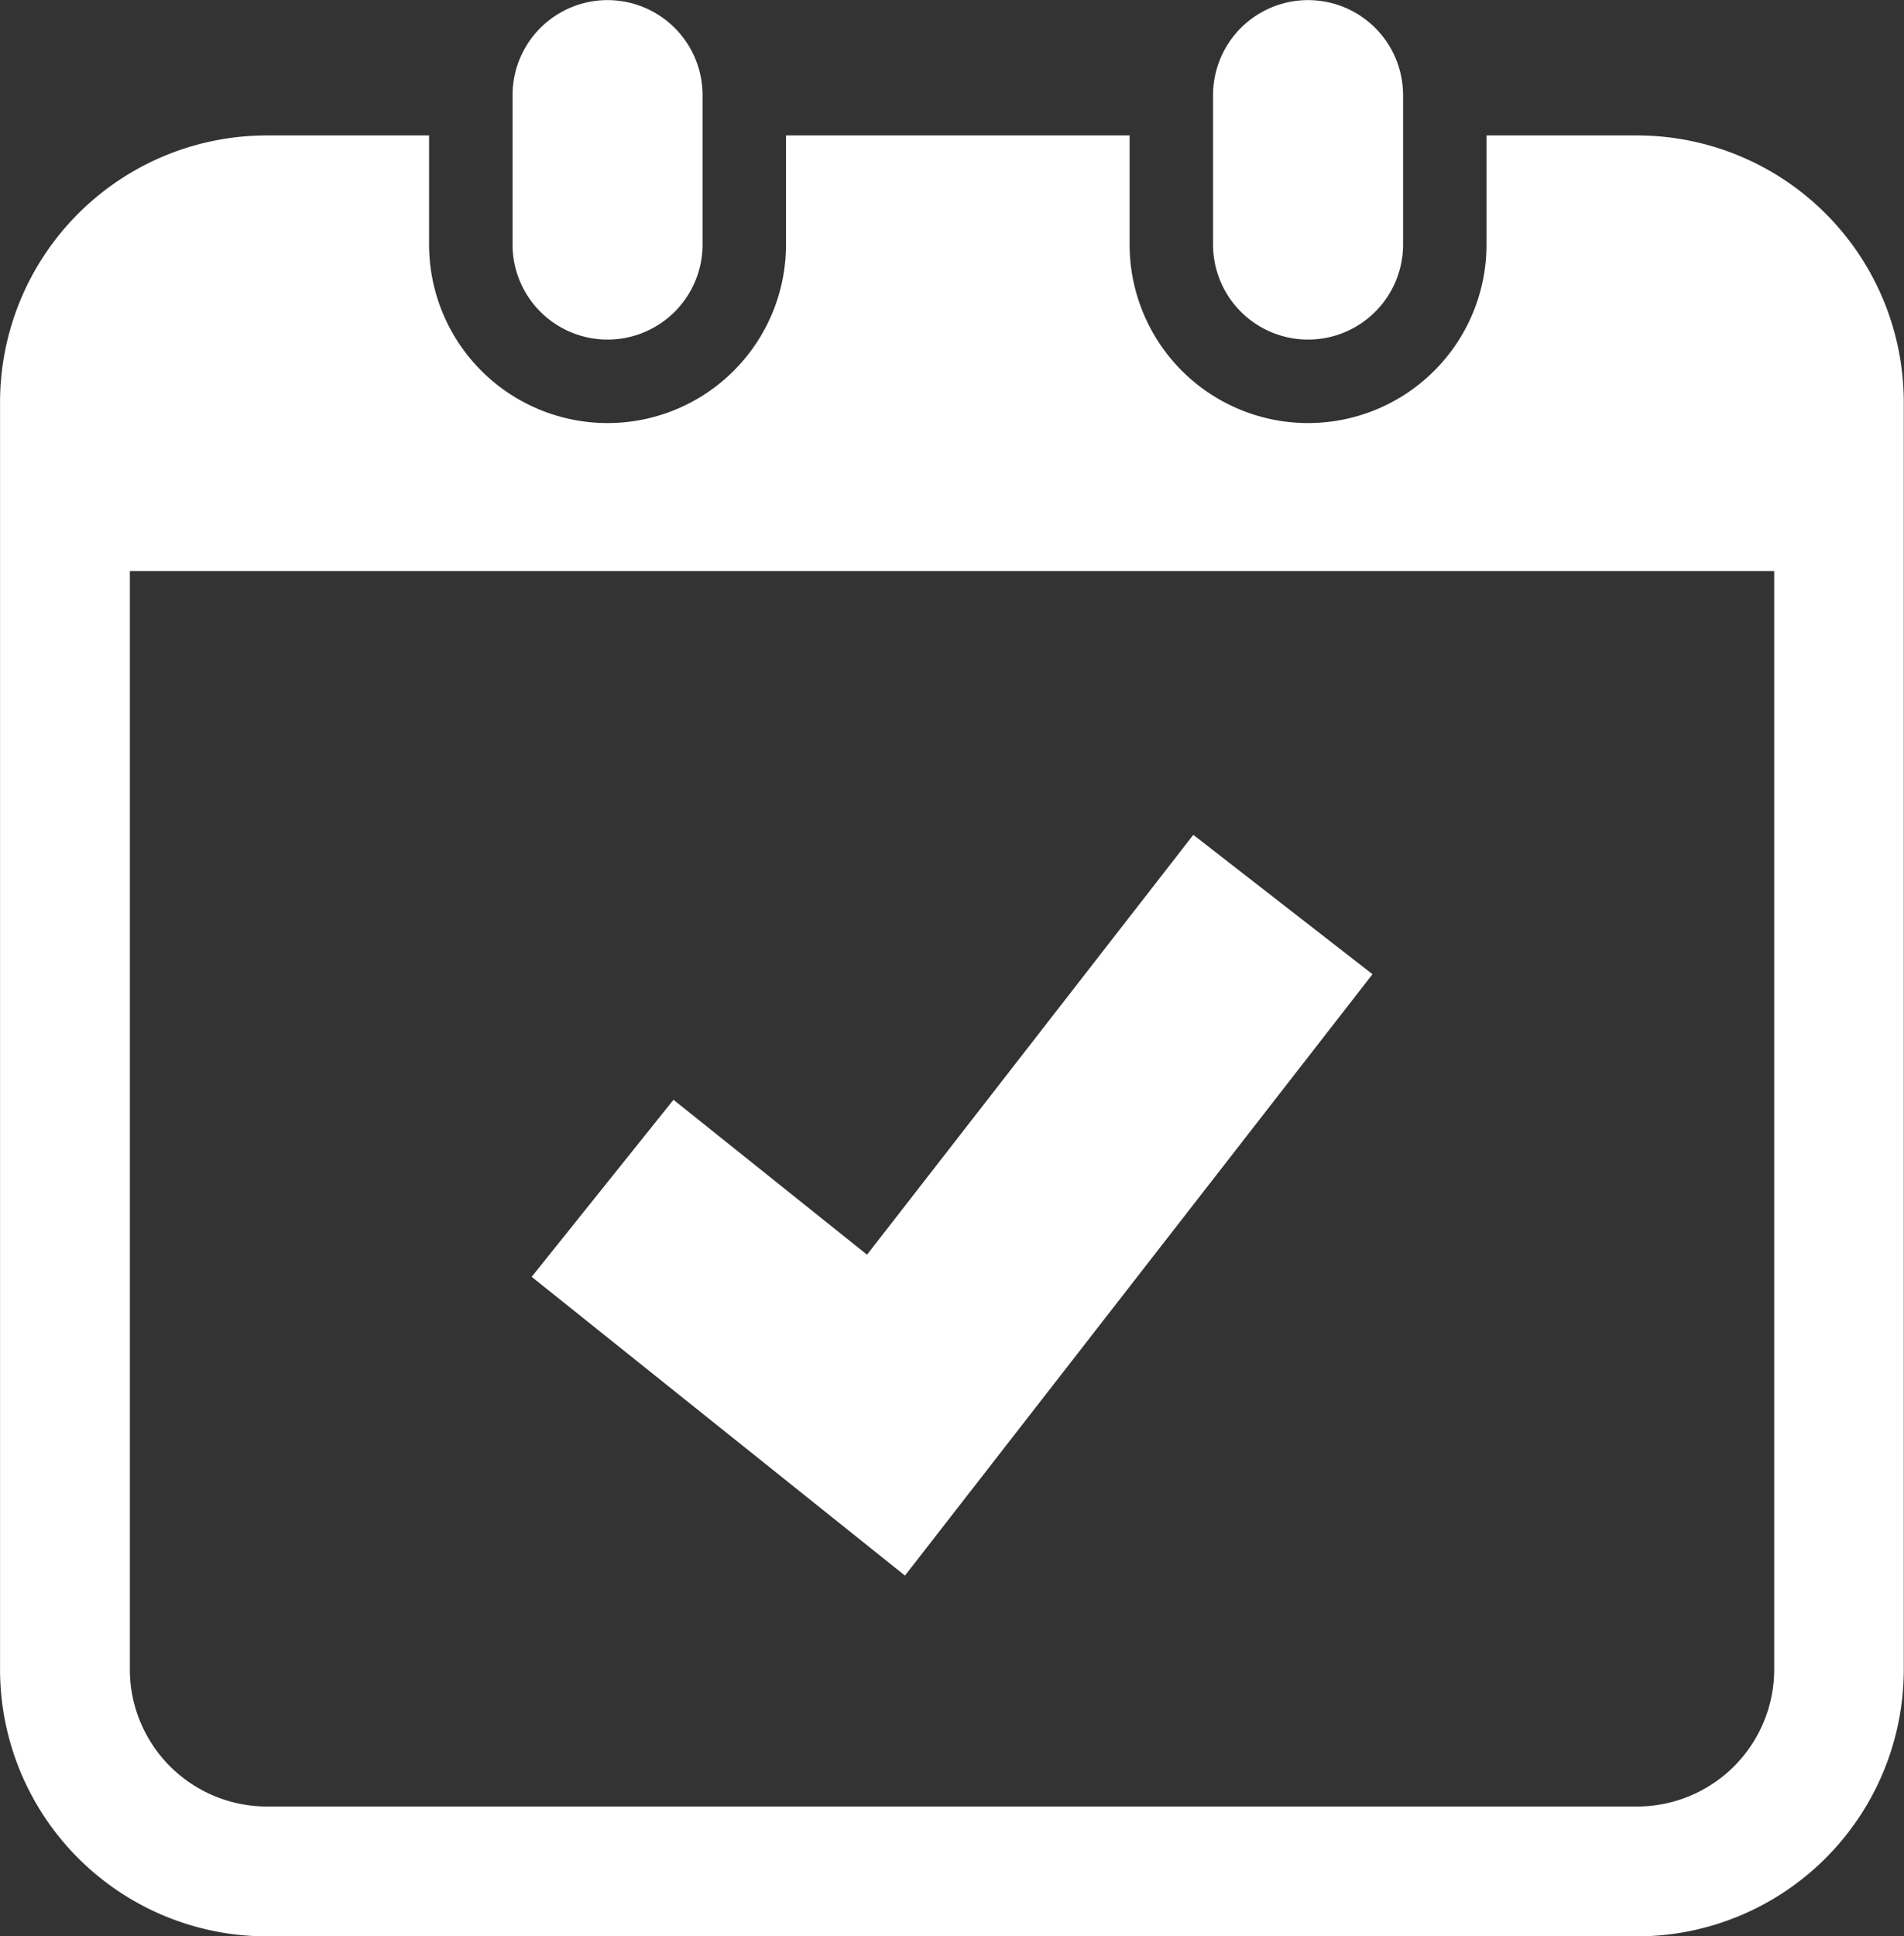
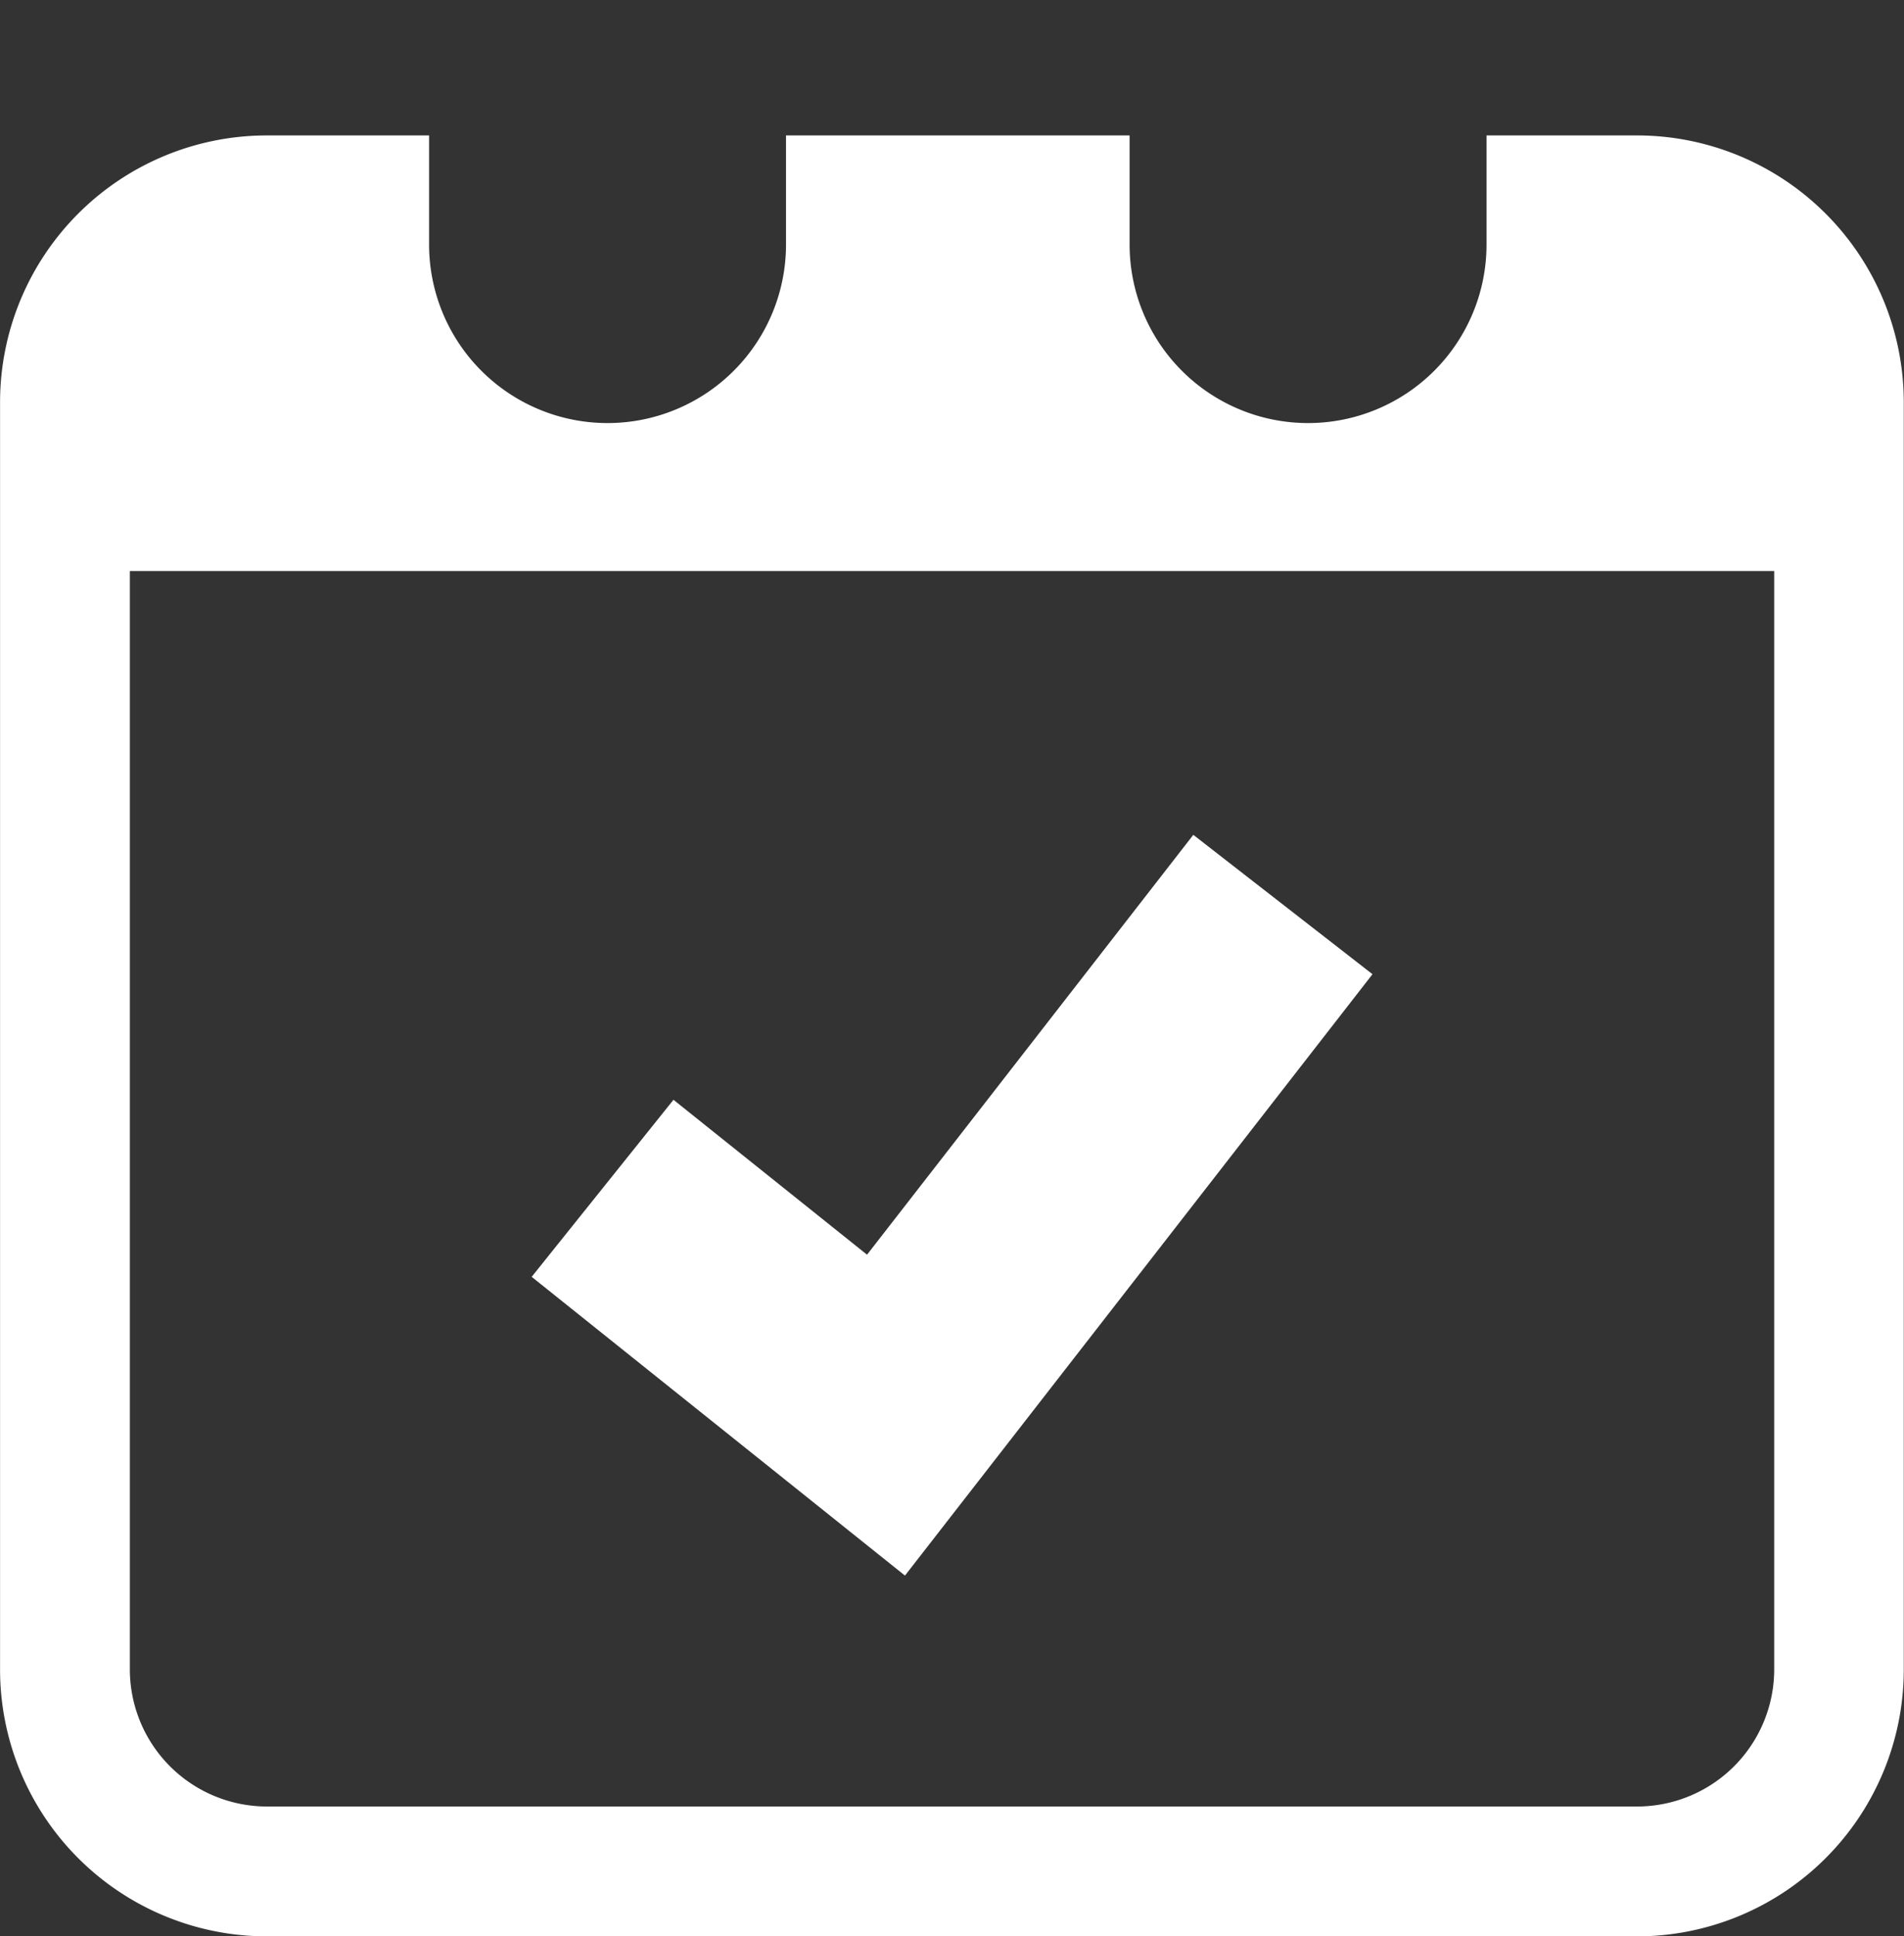
<svg xmlns="http://www.w3.org/2000/svg" width="34.429" height="35" viewBox="0 0 34.429 35">
  <rect x="0" y="0" width="34.429" height="35" fill="#333333" stroke="none" />
  <g id="カレンダーアイコン8" transform="translate(-4.175)">
-     <path id="パス_15" data-name="パス 15" d="M141.476,6.138a1.718,1.718,0,0,0,1.718-1.718v-2.7a1.718,1.718,0,0,0-3.436,0v2.7A1.718,1.718,0,0,0,141.476,6.138Z" transform="translate(-126.315)" fill="#fff" />
-     <path id="パス_16" data-name="パス 16" d="M326.767,6.138a1.718,1.718,0,0,0,1.718-1.718v-2.7a1.718,1.718,0,0,0-3.436,0v2.7A1.718,1.718,0,0,0,326.767,6.138Z" transform="translate(-298.939)" fill="#fff" />
    <path id="パス_17" data-name="パス 17" d="M33.78,35.807H31.055v1.972a3.227,3.227,0,1,1-6.454,0V35.807H18.388v1.972a3.227,3.227,0,1,1-6.454,0V35.807H9a4.825,4.825,0,0,0-4.824,4.824v22.9A4.825,4.825,0,0,0,9,68.359H33.78A4.825,4.825,0,0,0,38.6,63.535v-22.9A4.825,4.825,0,0,0,33.78,35.807Zm2.477,27.728a2.48,2.48,0,0,1-2.477,2.477H9a2.48,2.48,0,0,1-2.477-2.477V43.68H36.257Z" transform="translate(0 -33.359)" fill="#fff" />
    <path id="パス_18" data-name="パス 18" d="M276.479,281.029l-3.24-2.519-5.9,7.589-3.5-2.8-2.564,3.2,6.75,5.4Z" transform="translate(-247.486 -263.42)" fill="#fff" />
  </g>
</svg>